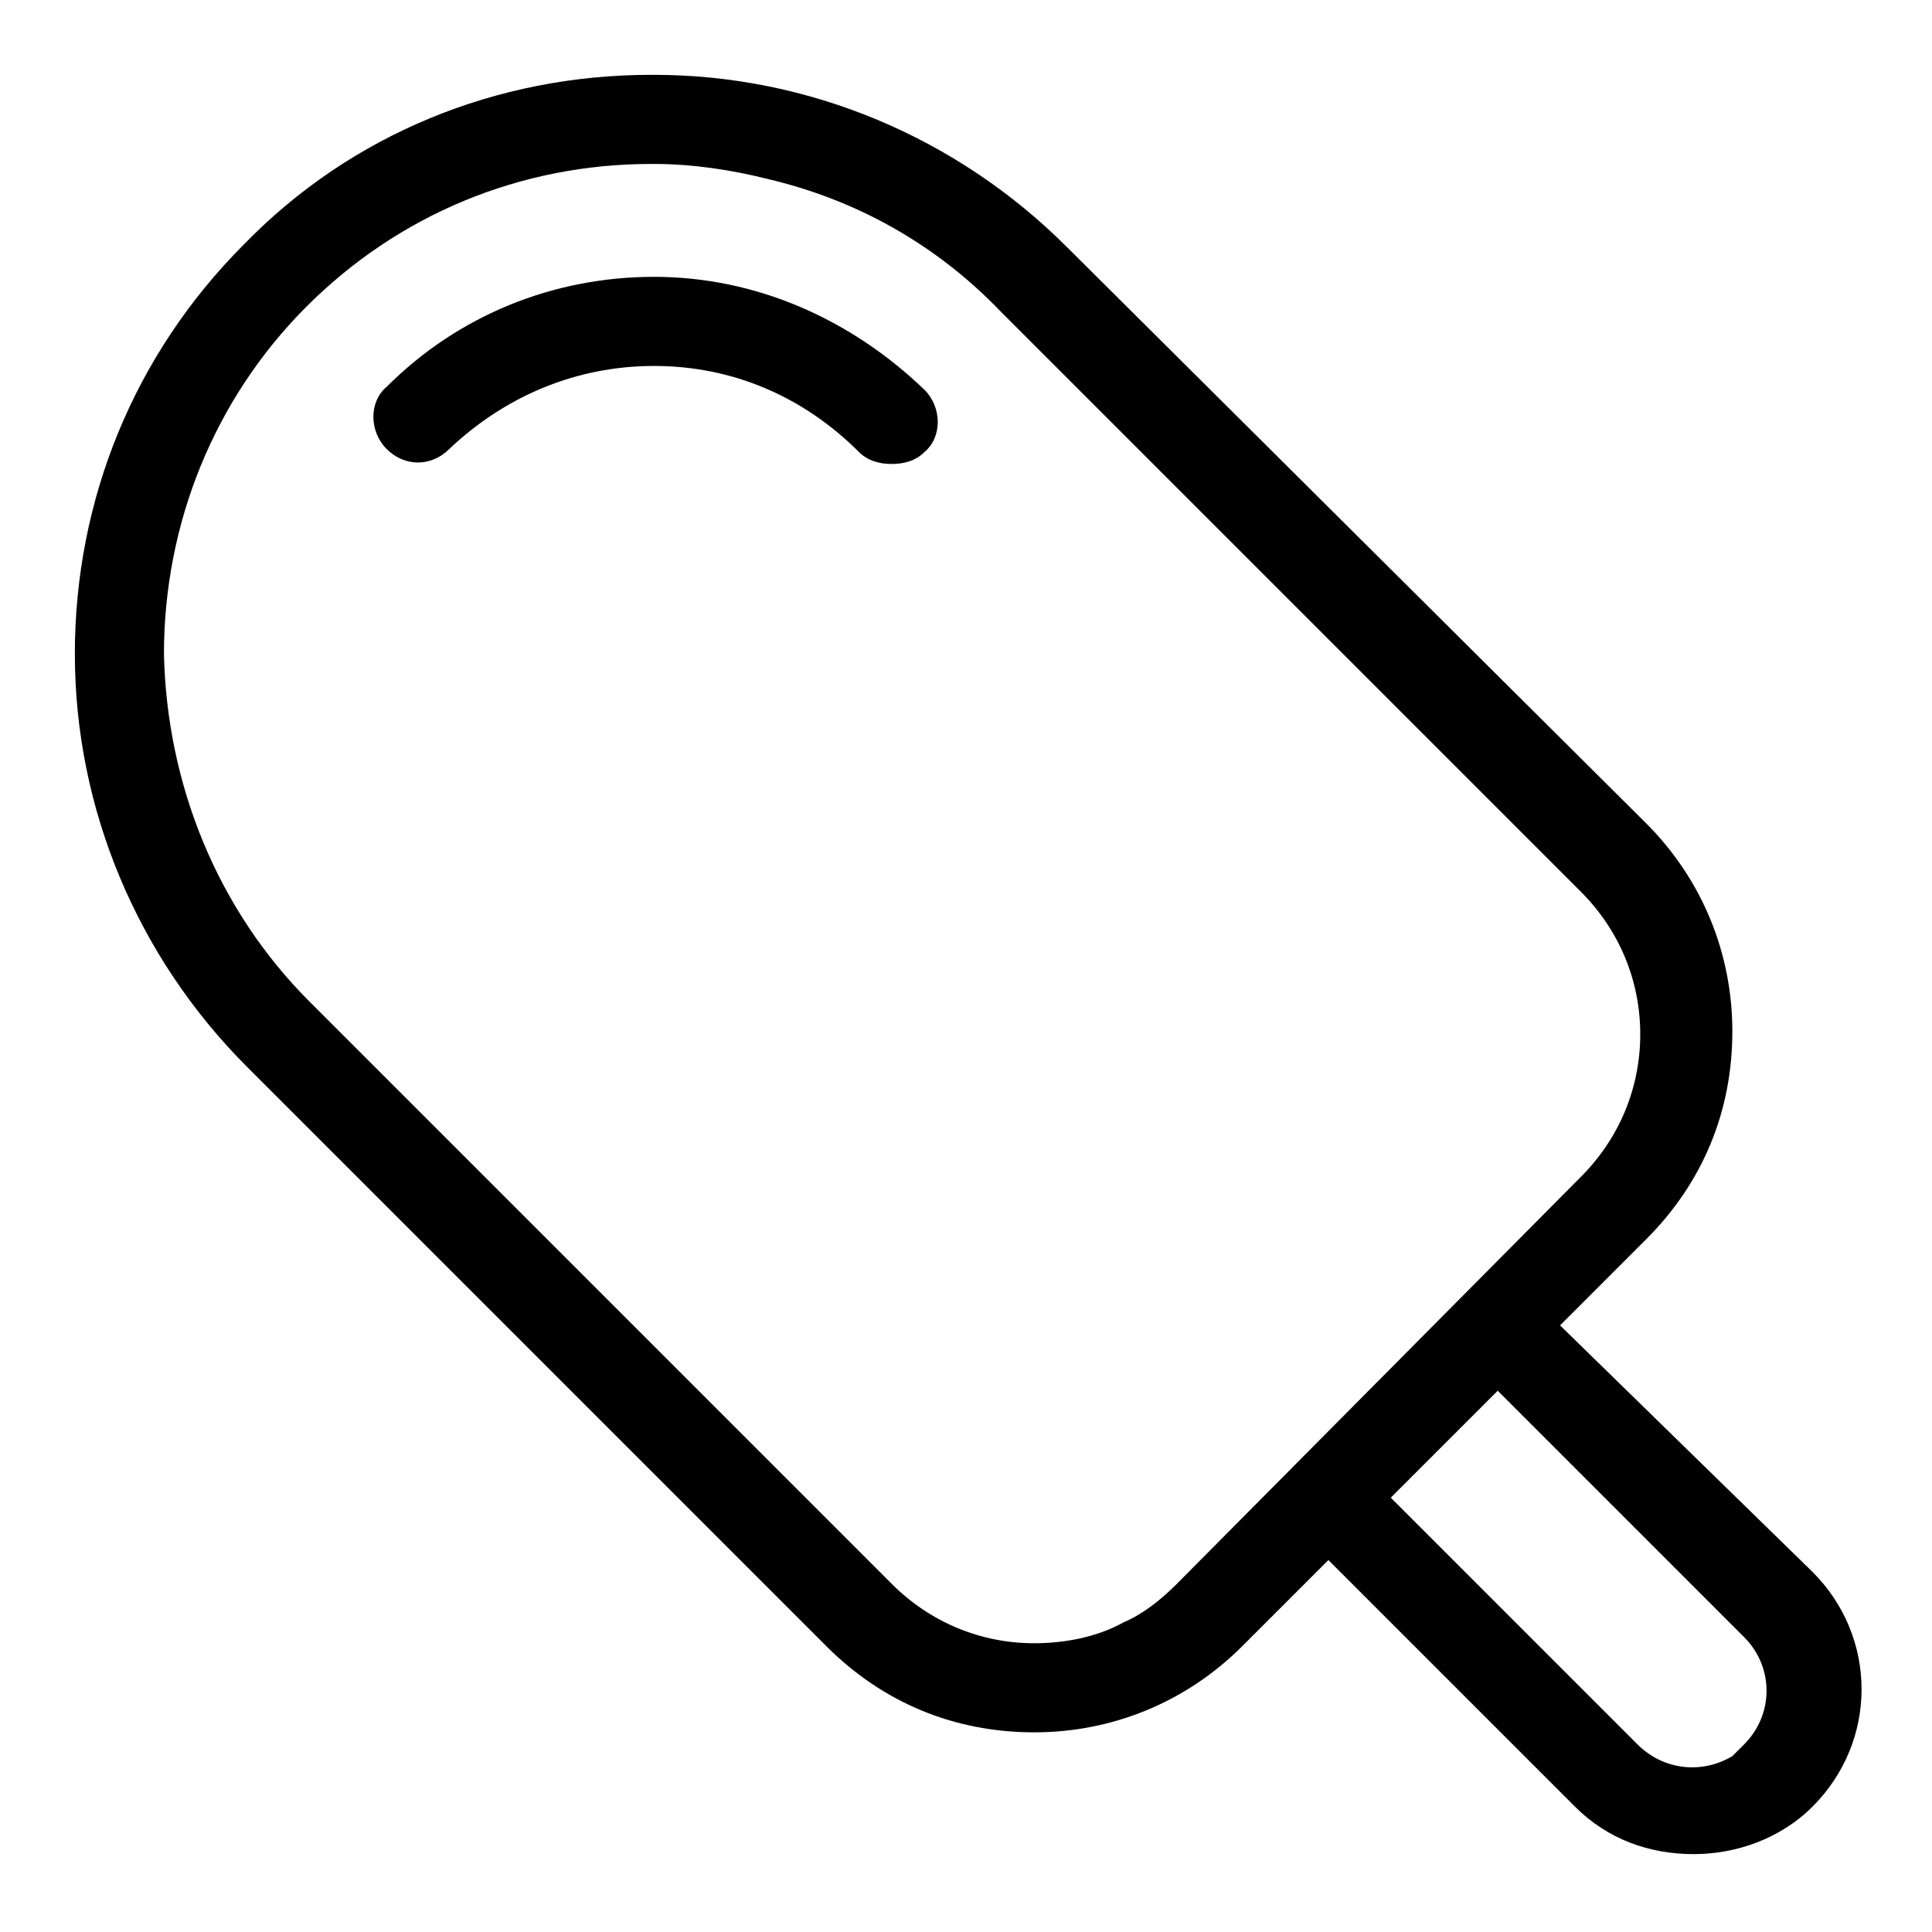
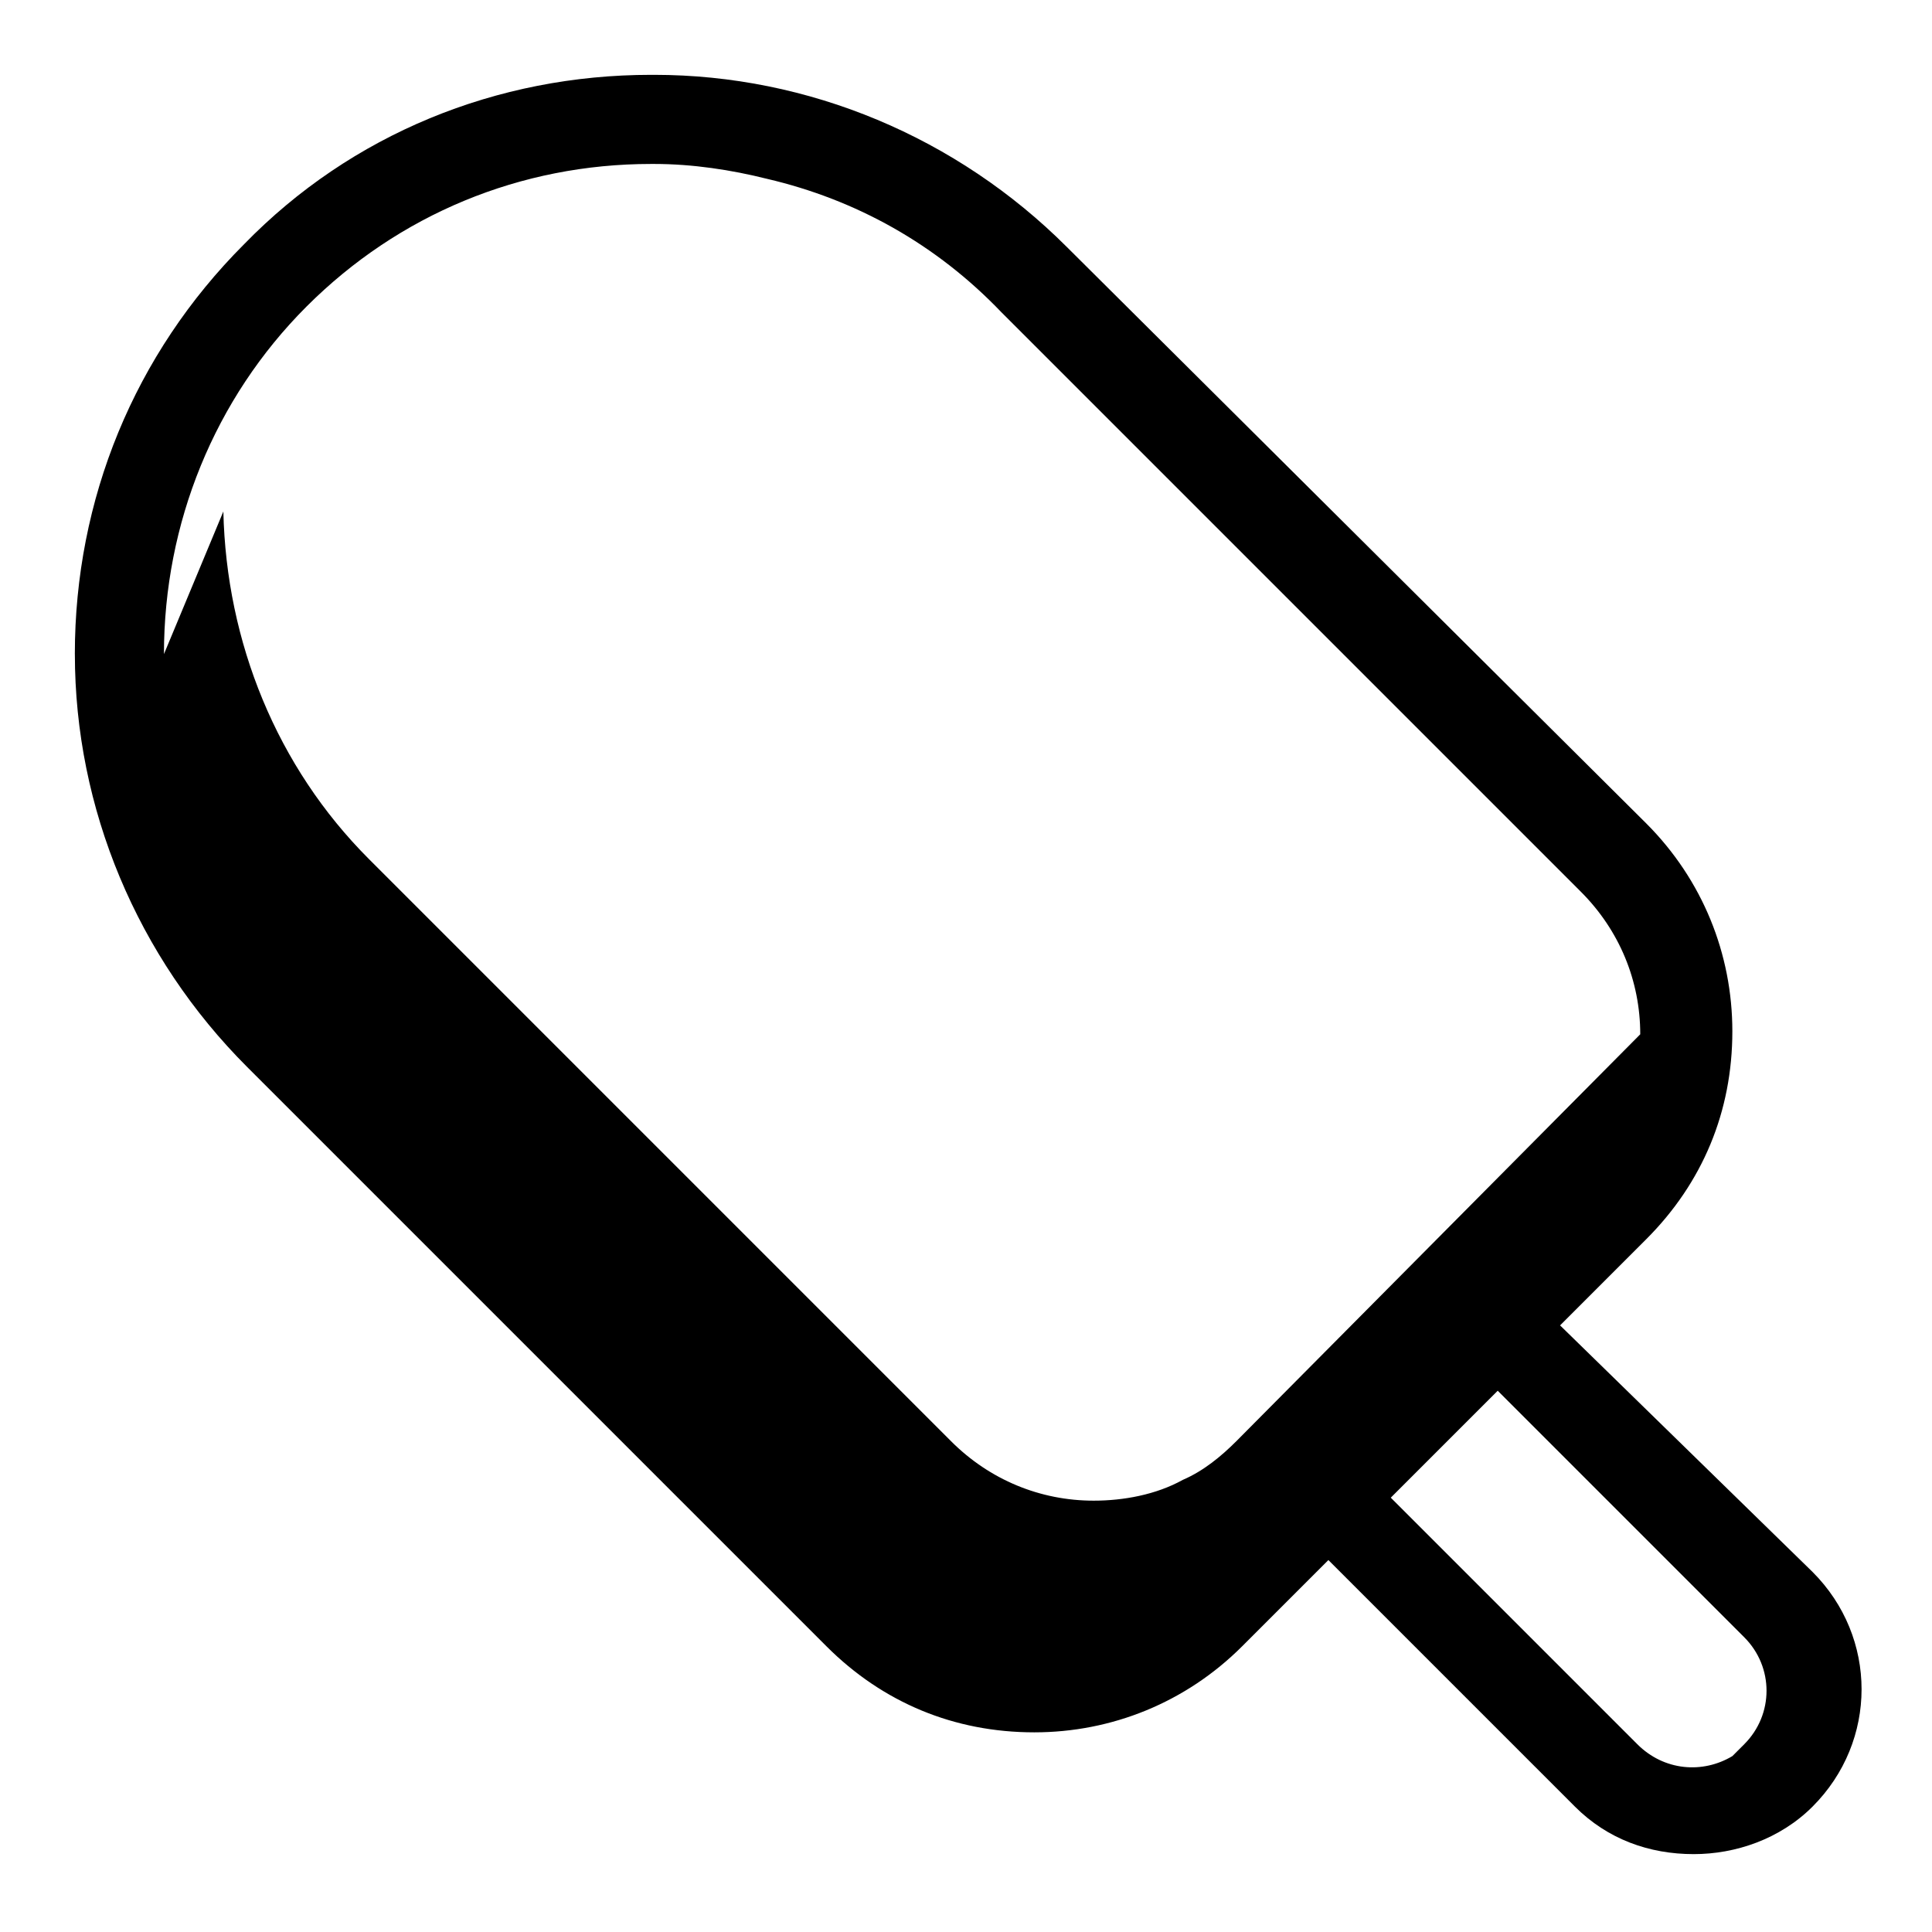
<svg xmlns="http://www.w3.org/2000/svg" fill="#000000" width="800px" height="800px" version="1.1" viewBox="144 144 512 512">
  <g>
-     <path d="m163.84 317.34c0 40.934 16.531 80.293 45.656 109.42l153.5 153.5c14.957 14.957 33.852 22.828 55.105 22.828 20.469 0 40.148-7.871 55.105-22.828l22.828-22.828 65.336 65.336c8.66 8.66 19.68 12.594 31.488 12.594 11.02 0 22.828-3.938 31.488-12.594 17.32-17.32 17.32-44.871 0-62.188l-66.91-65.34 22.828-22.828c14.957-14.957 22.828-33.852 22.828-55.105 0-20.469-7.871-40.148-22.828-55.105l-153.5-152.71c-29.125-29.129-68.484-45.66-109.42-45.66h-0.789c-40.934 0-79.508 15.746-107.85 44.871-29.125 29.129-44.871 67.699-44.871 108.64zm348.73 223.56 28.34-28.34 65.336 65.336c7.871 7.871 7.871 20.469 0 28.34-0.789 0.789-2.363 2.363-3.148 3.148-7.871 4.723-18.105 3.938-25.191-3.148zm-325.12-223.56c0-34.637 13.383-67.699 37.785-92.102 24.406-24.406 56.68-37.789 91.316-37.789h0.789c10.234 0 20.469 1.574 29.914 3.938 23.617 5.512 44.871 17.32 62.188 35.426l153.5 153.5c10.234 10.234 15.742 23.617 15.742 37.785s-5.512 27.551-15.742 37.785l-107.06 107.85c-3.938 3.938-8.66 7.871-14.168 10.234-7.086 3.938-15.742 5.512-23.617 5.512-14.168 0-27.551-5.512-37.785-15.742l-154.29-154.3c-24.402-24.402-37.785-57.465-38.574-92.102z" />
-     <path d="m246.49 263.02c-4.723-4.723-4.723-12.594 0-16.531 18.895-18.895 44.082-29.125 70.848-29.125s51.957 11.02 71.637 29.914c4.723 4.723 4.723 12.594 0 16.531-2.363 2.363-5.512 3.148-8.66 3.148-3.148 0-6.297-0.789-8.66-3.148-14.957-14.957-33.852-22.828-54.316-22.828-20.469 0-39.359 7.871-54.316 22.043-4.723 4.723-11.805 4.723-16.531-0.004z" />
+     <path d="m163.84 317.34c0 40.934 16.531 80.293 45.656 109.42l153.5 153.5c14.957 14.957 33.852 22.828 55.105 22.828 20.469 0 40.148-7.871 55.105-22.828l22.828-22.828 65.336 65.336c8.66 8.66 19.68 12.594 31.488 12.594 11.02 0 22.828-3.938 31.488-12.594 17.32-17.32 17.32-44.871 0-62.188l-66.91-65.34 22.828-22.828c14.957-14.957 22.828-33.852 22.828-55.105 0-20.469-7.871-40.148-22.828-55.105l-153.5-152.71c-29.125-29.129-68.484-45.66-109.42-45.66h-0.789c-40.934 0-79.508 15.746-107.85 44.871-29.125 29.129-44.871 67.699-44.871 108.64zm348.73 223.56 28.34-28.34 65.336 65.336c7.871 7.871 7.871 20.469 0 28.34-0.789 0.789-2.363 2.363-3.148 3.148-7.871 4.723-18.105 3.938-25.191-3.148zm-325.12-223.56c0-34.637 13.383-67.699 37.785-92.102 24.406-24.406 56.68-37.789 91.316-37.789h0.789c10.234 0 20.469 1.574 29.914 3.938 23.617 5.512 44.871 17.32 62.188 35.426l153.5 153.5c10.234 10.234 15.742 23.617 15.742 37.785l-107.06 107.85c-3.938 3.938-8.66 7.871-14.168 10.234-7.086 3.938-15.742 5.512-23.617 5.512-14.168 0-27.551-5.512-37.785-15.742l-154.29-154.3c-24.402-24.402-37.785-57.465-38.574-92.102z" />
  </g>
</svg>